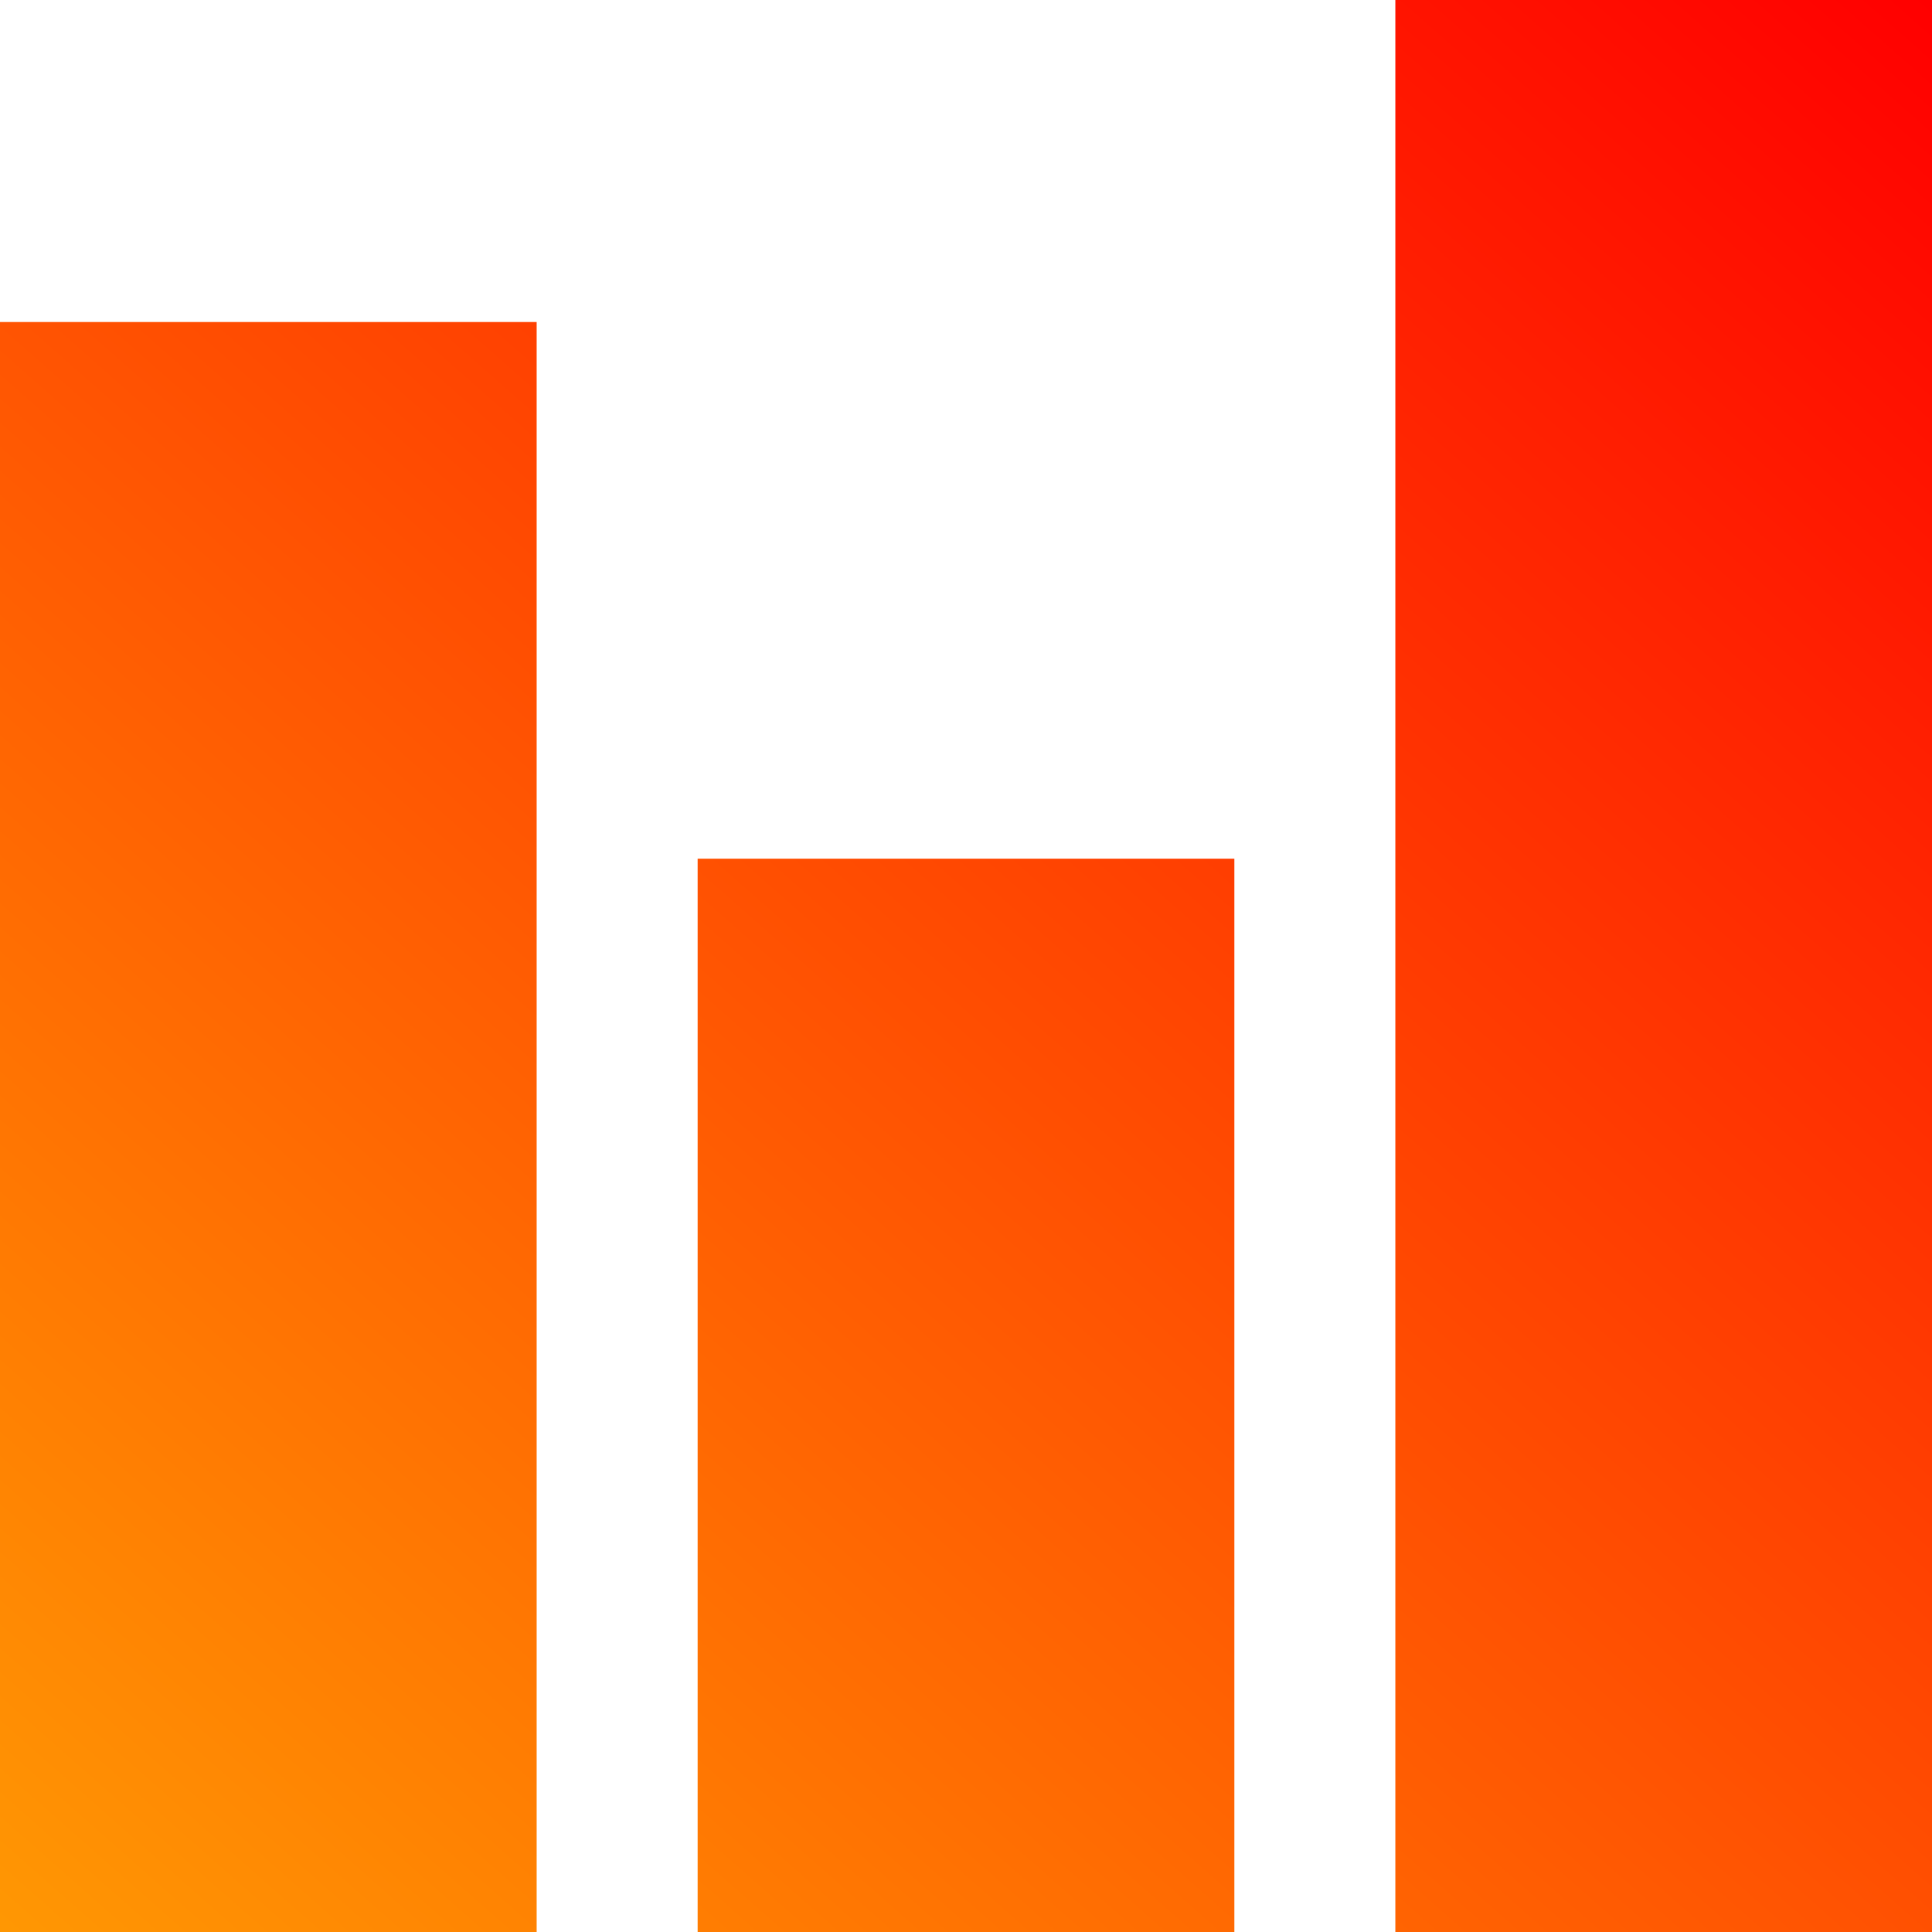
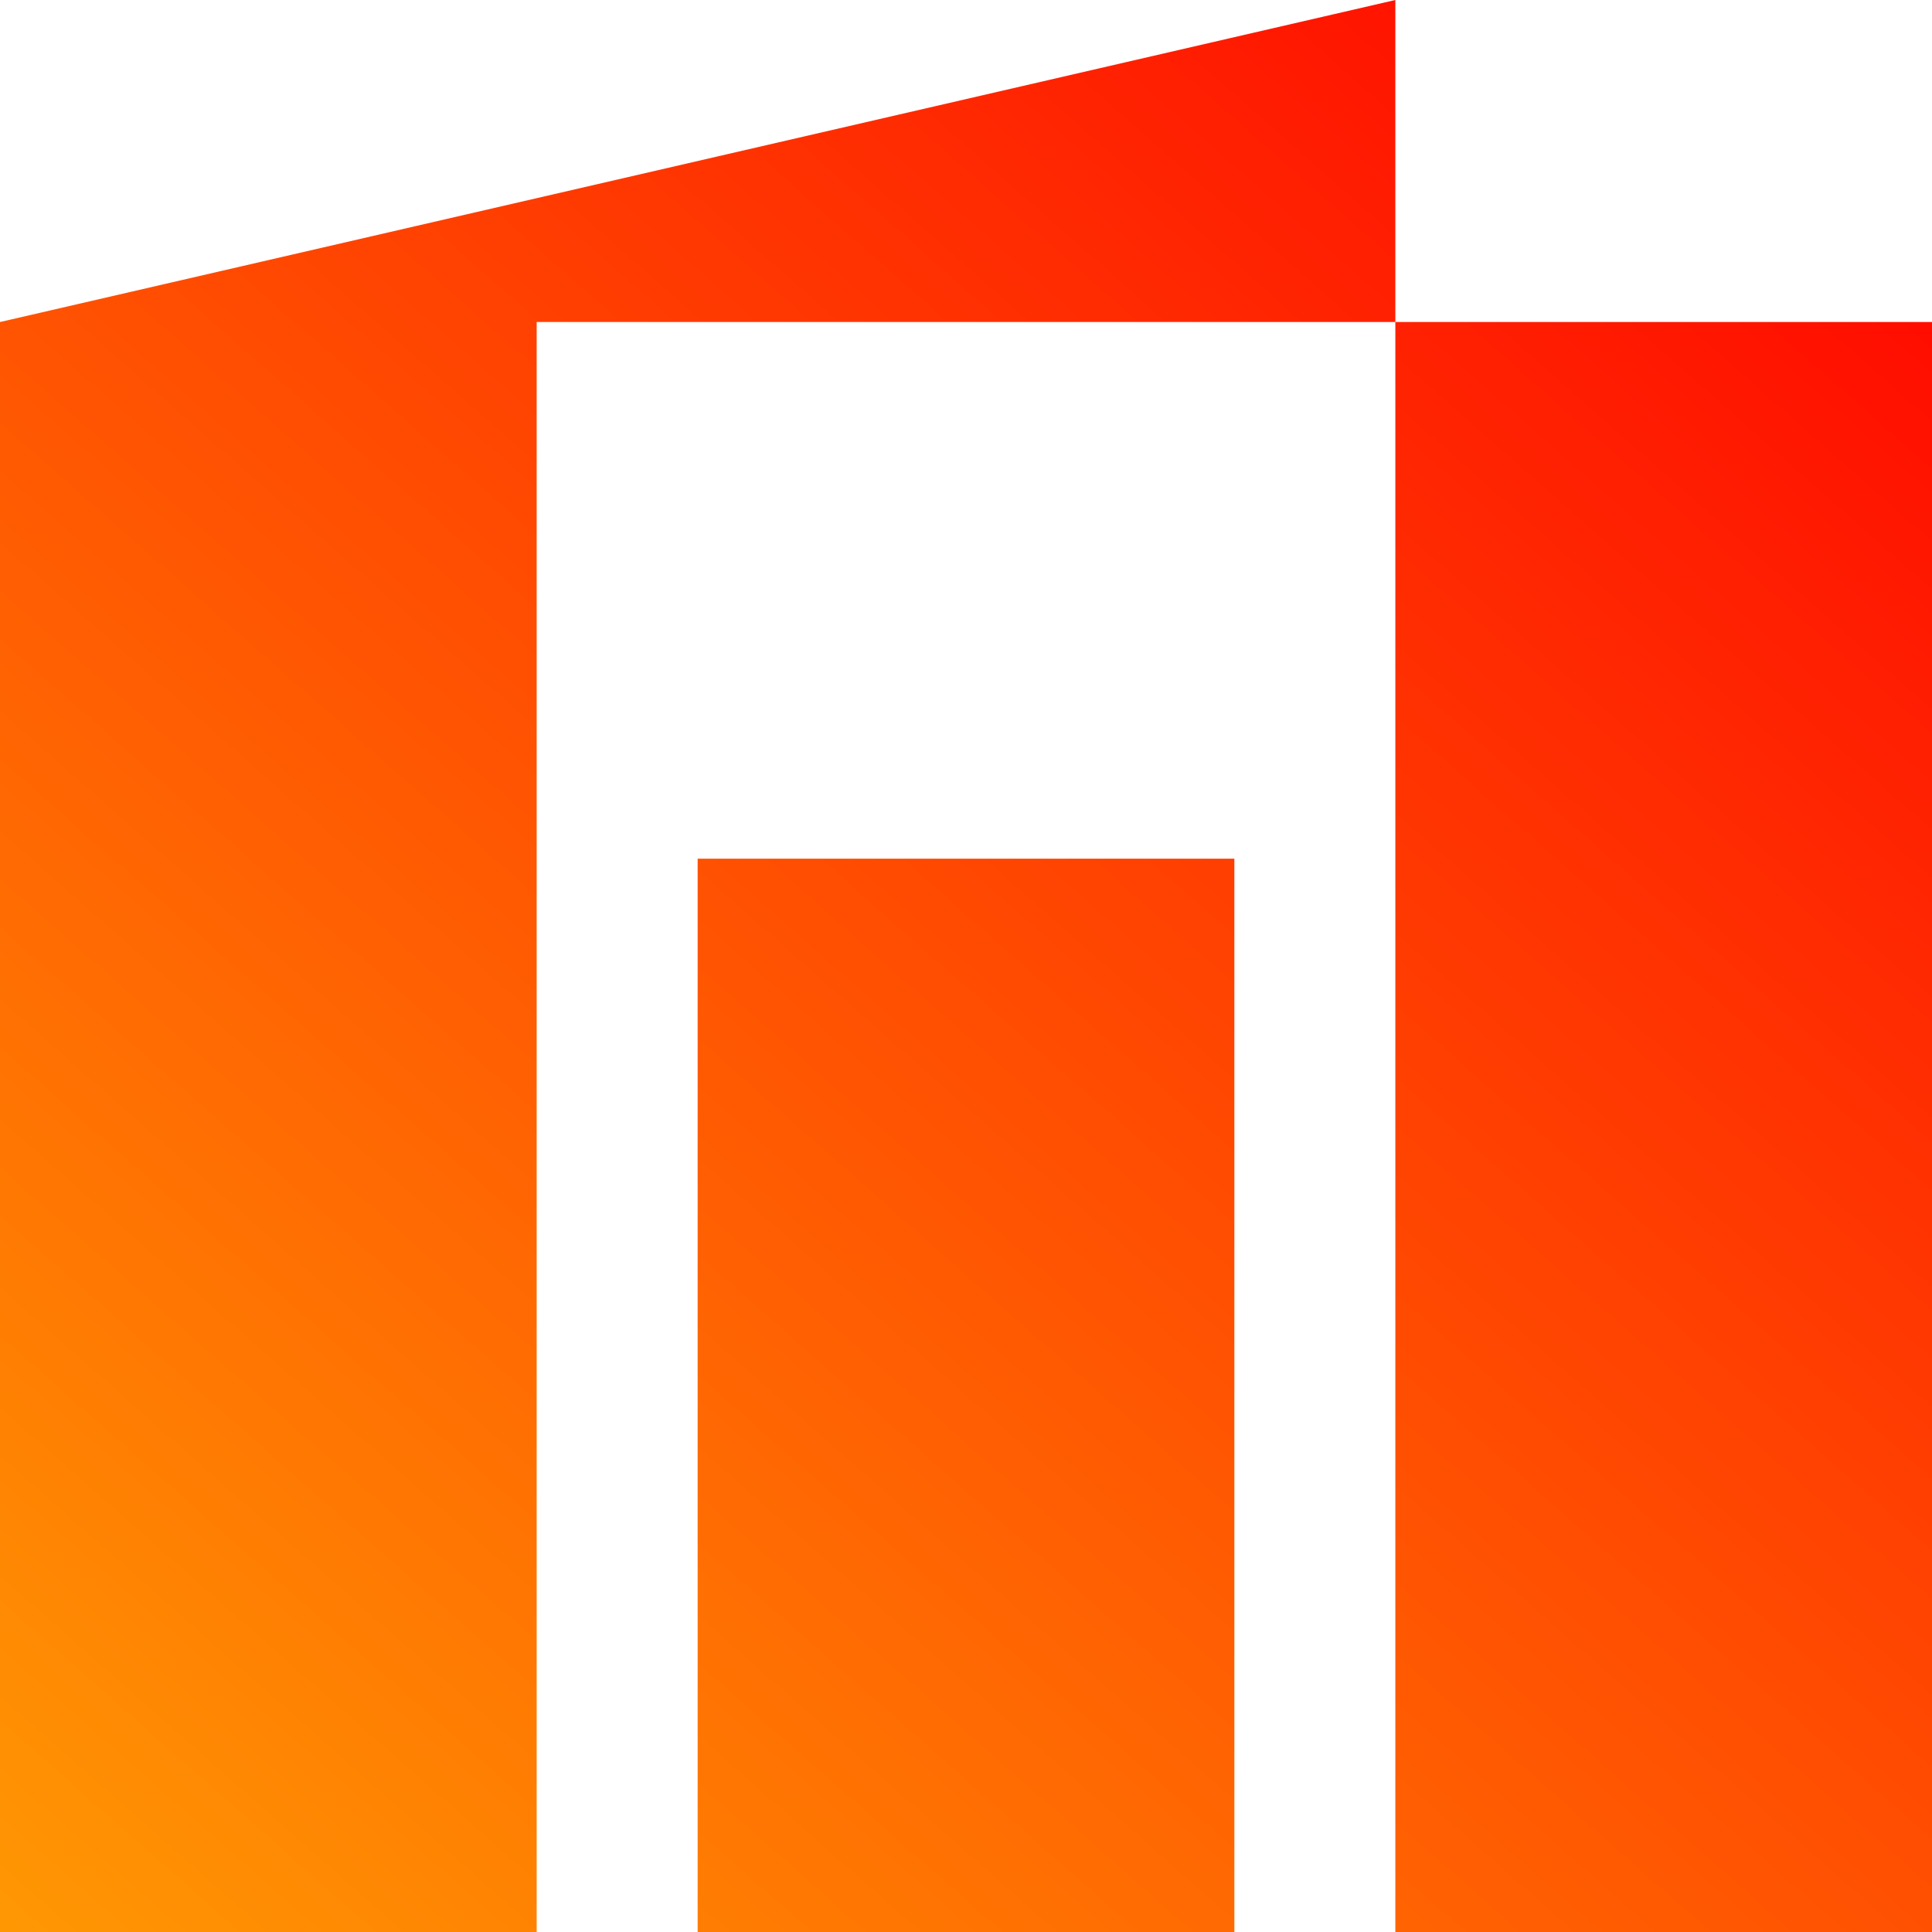
<svg xmlns="http://www.w3.org/2000/svg" width="31" height="31" viewBox="0 0 31 31" fill="none">
-   <path d="M11.194 13.778H19.806V31H11.194V13.778ZM0 5.167H8.611V31H0V5.167ZM22.389 0H31V31H22.389V0Z" fill="url(#paint0_linear_785_42)" />
+   <path d="M11.194 13.778H19.806V31H11.194V13.778ZM0 5.167H8.611V31H0V5.167ZH31V31H22.389V0Z" fill="url(#paint0_linear_785_42)" />
  <defs>
    <linearGradient id="paint0_linear_785_42" x1="31" y1="1.23183e-07" x2="1.39607e-07" y2="35.133" gradientUnits="userSpaceOnUse">
      <stop stop-color="#FF0000" />
      <stop offset="1" stop-color="#FFA203" />
    </linearGradient>
  </defs>
</svg>